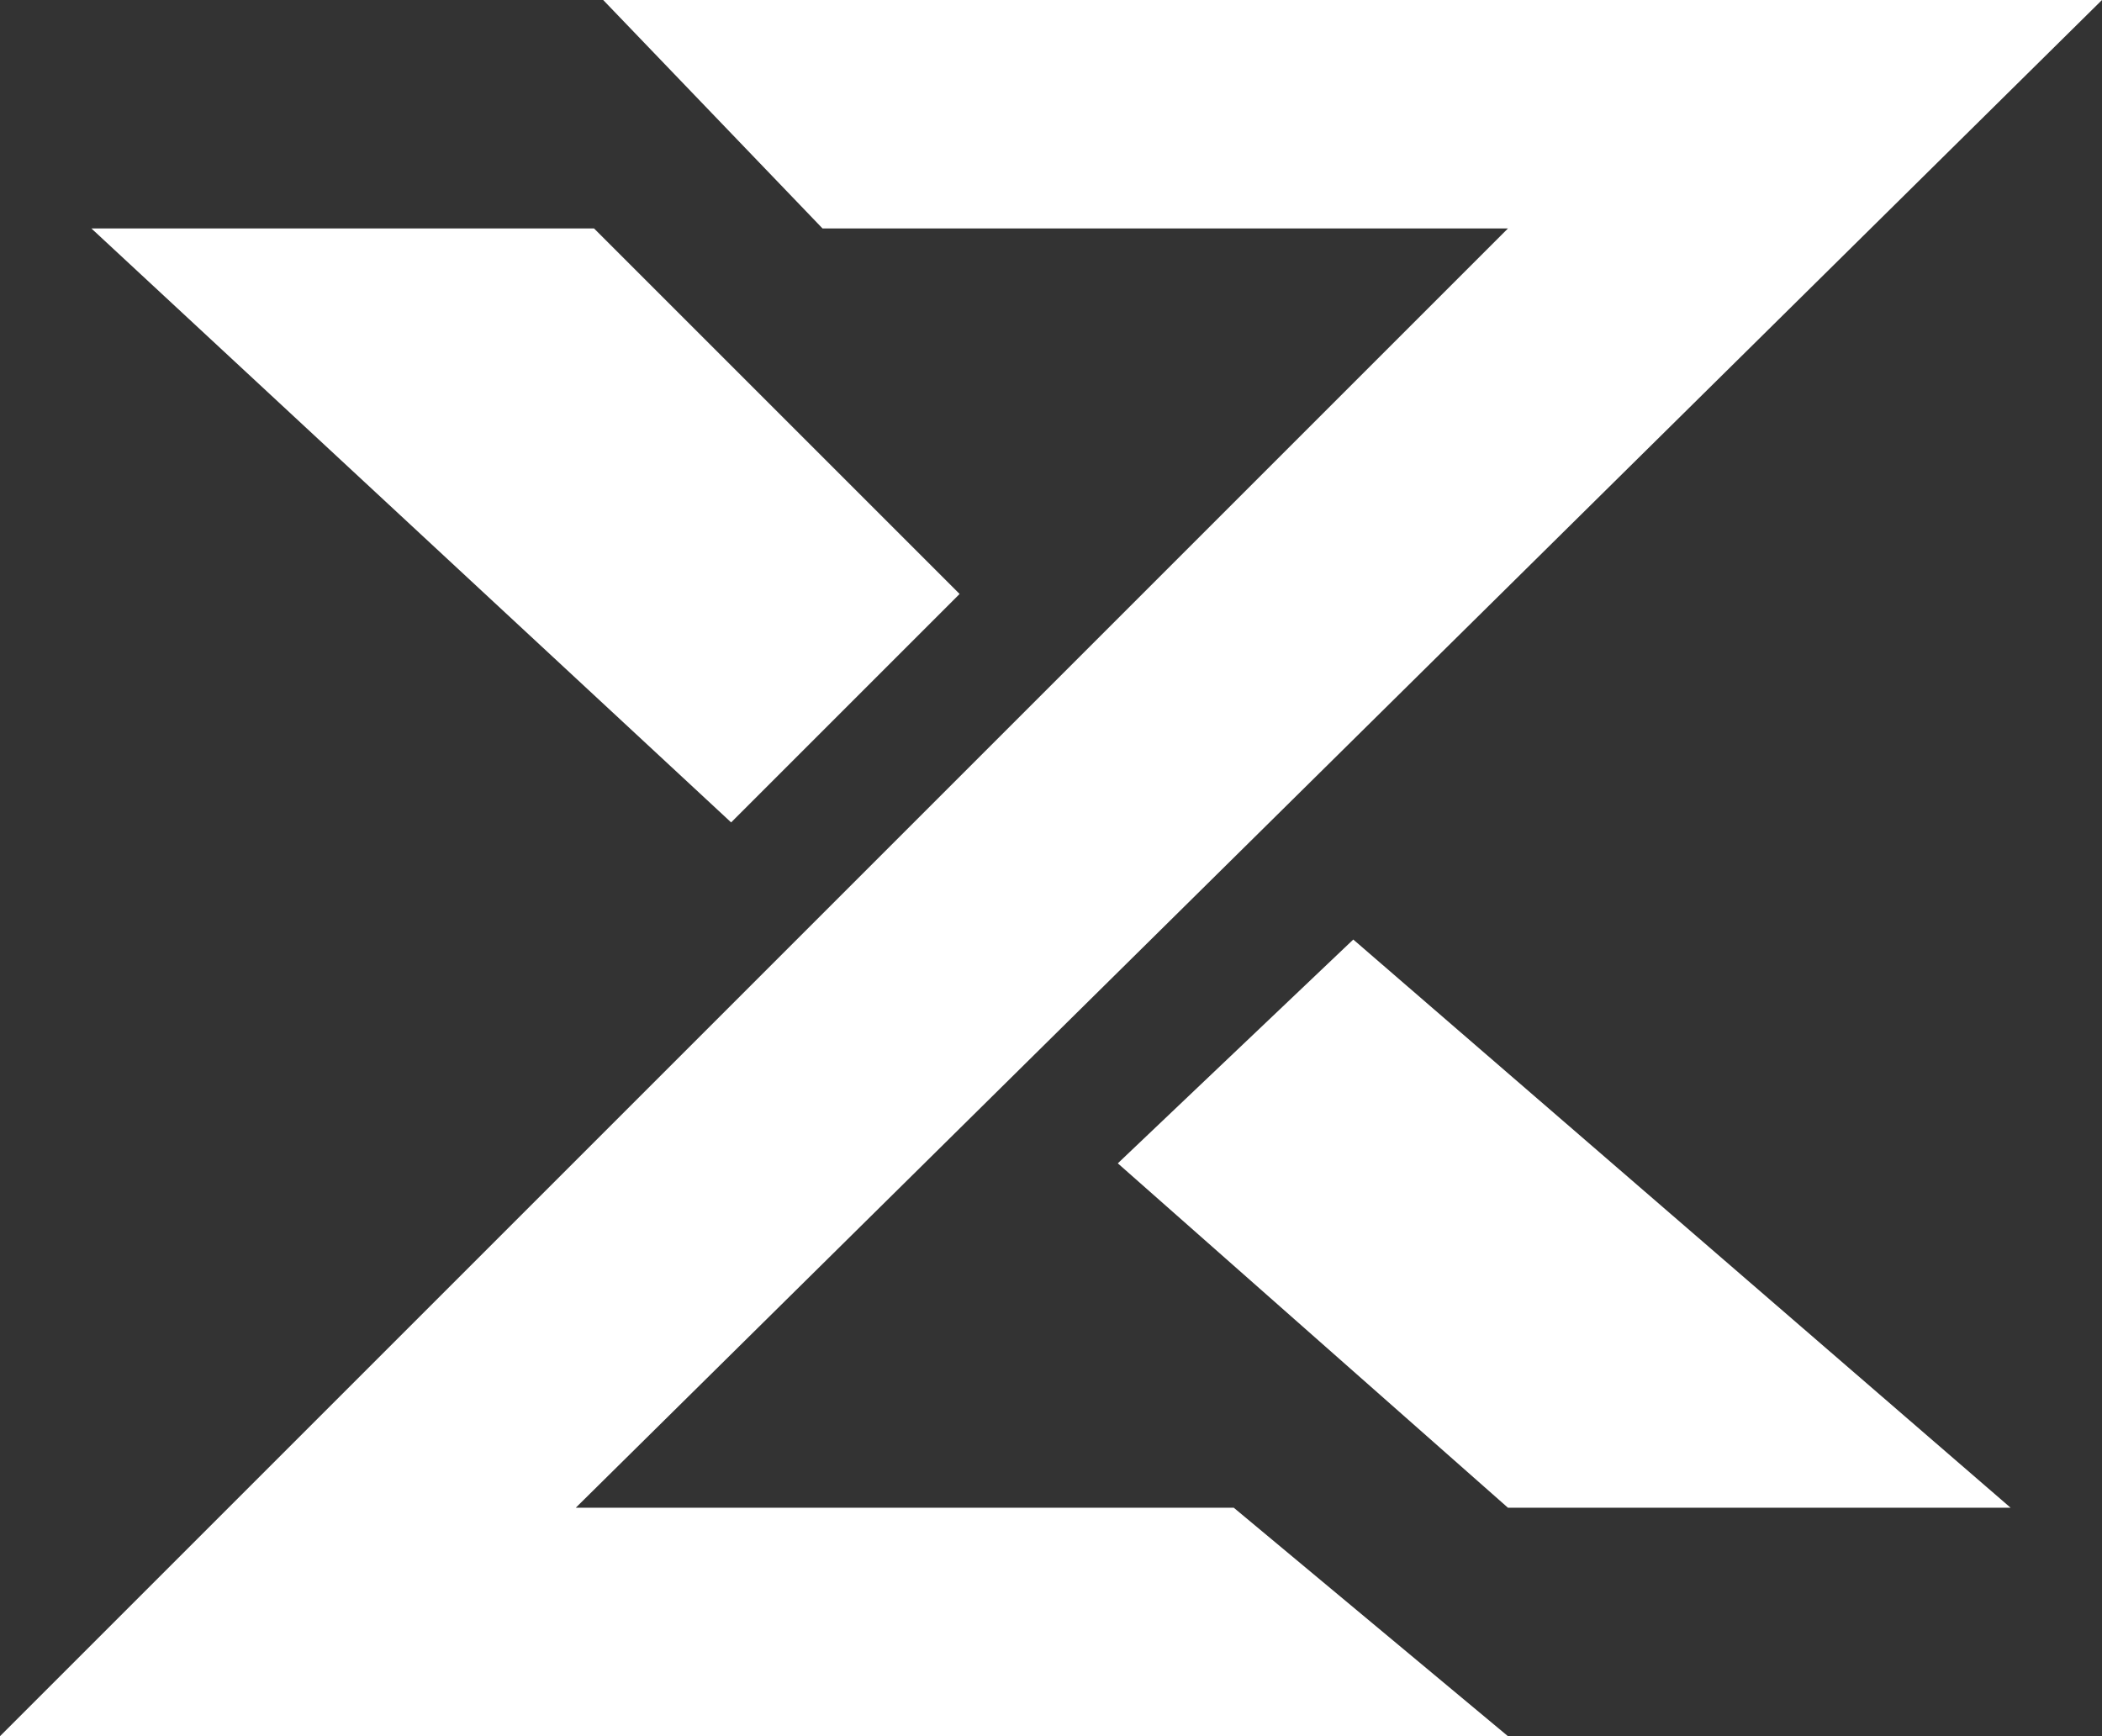
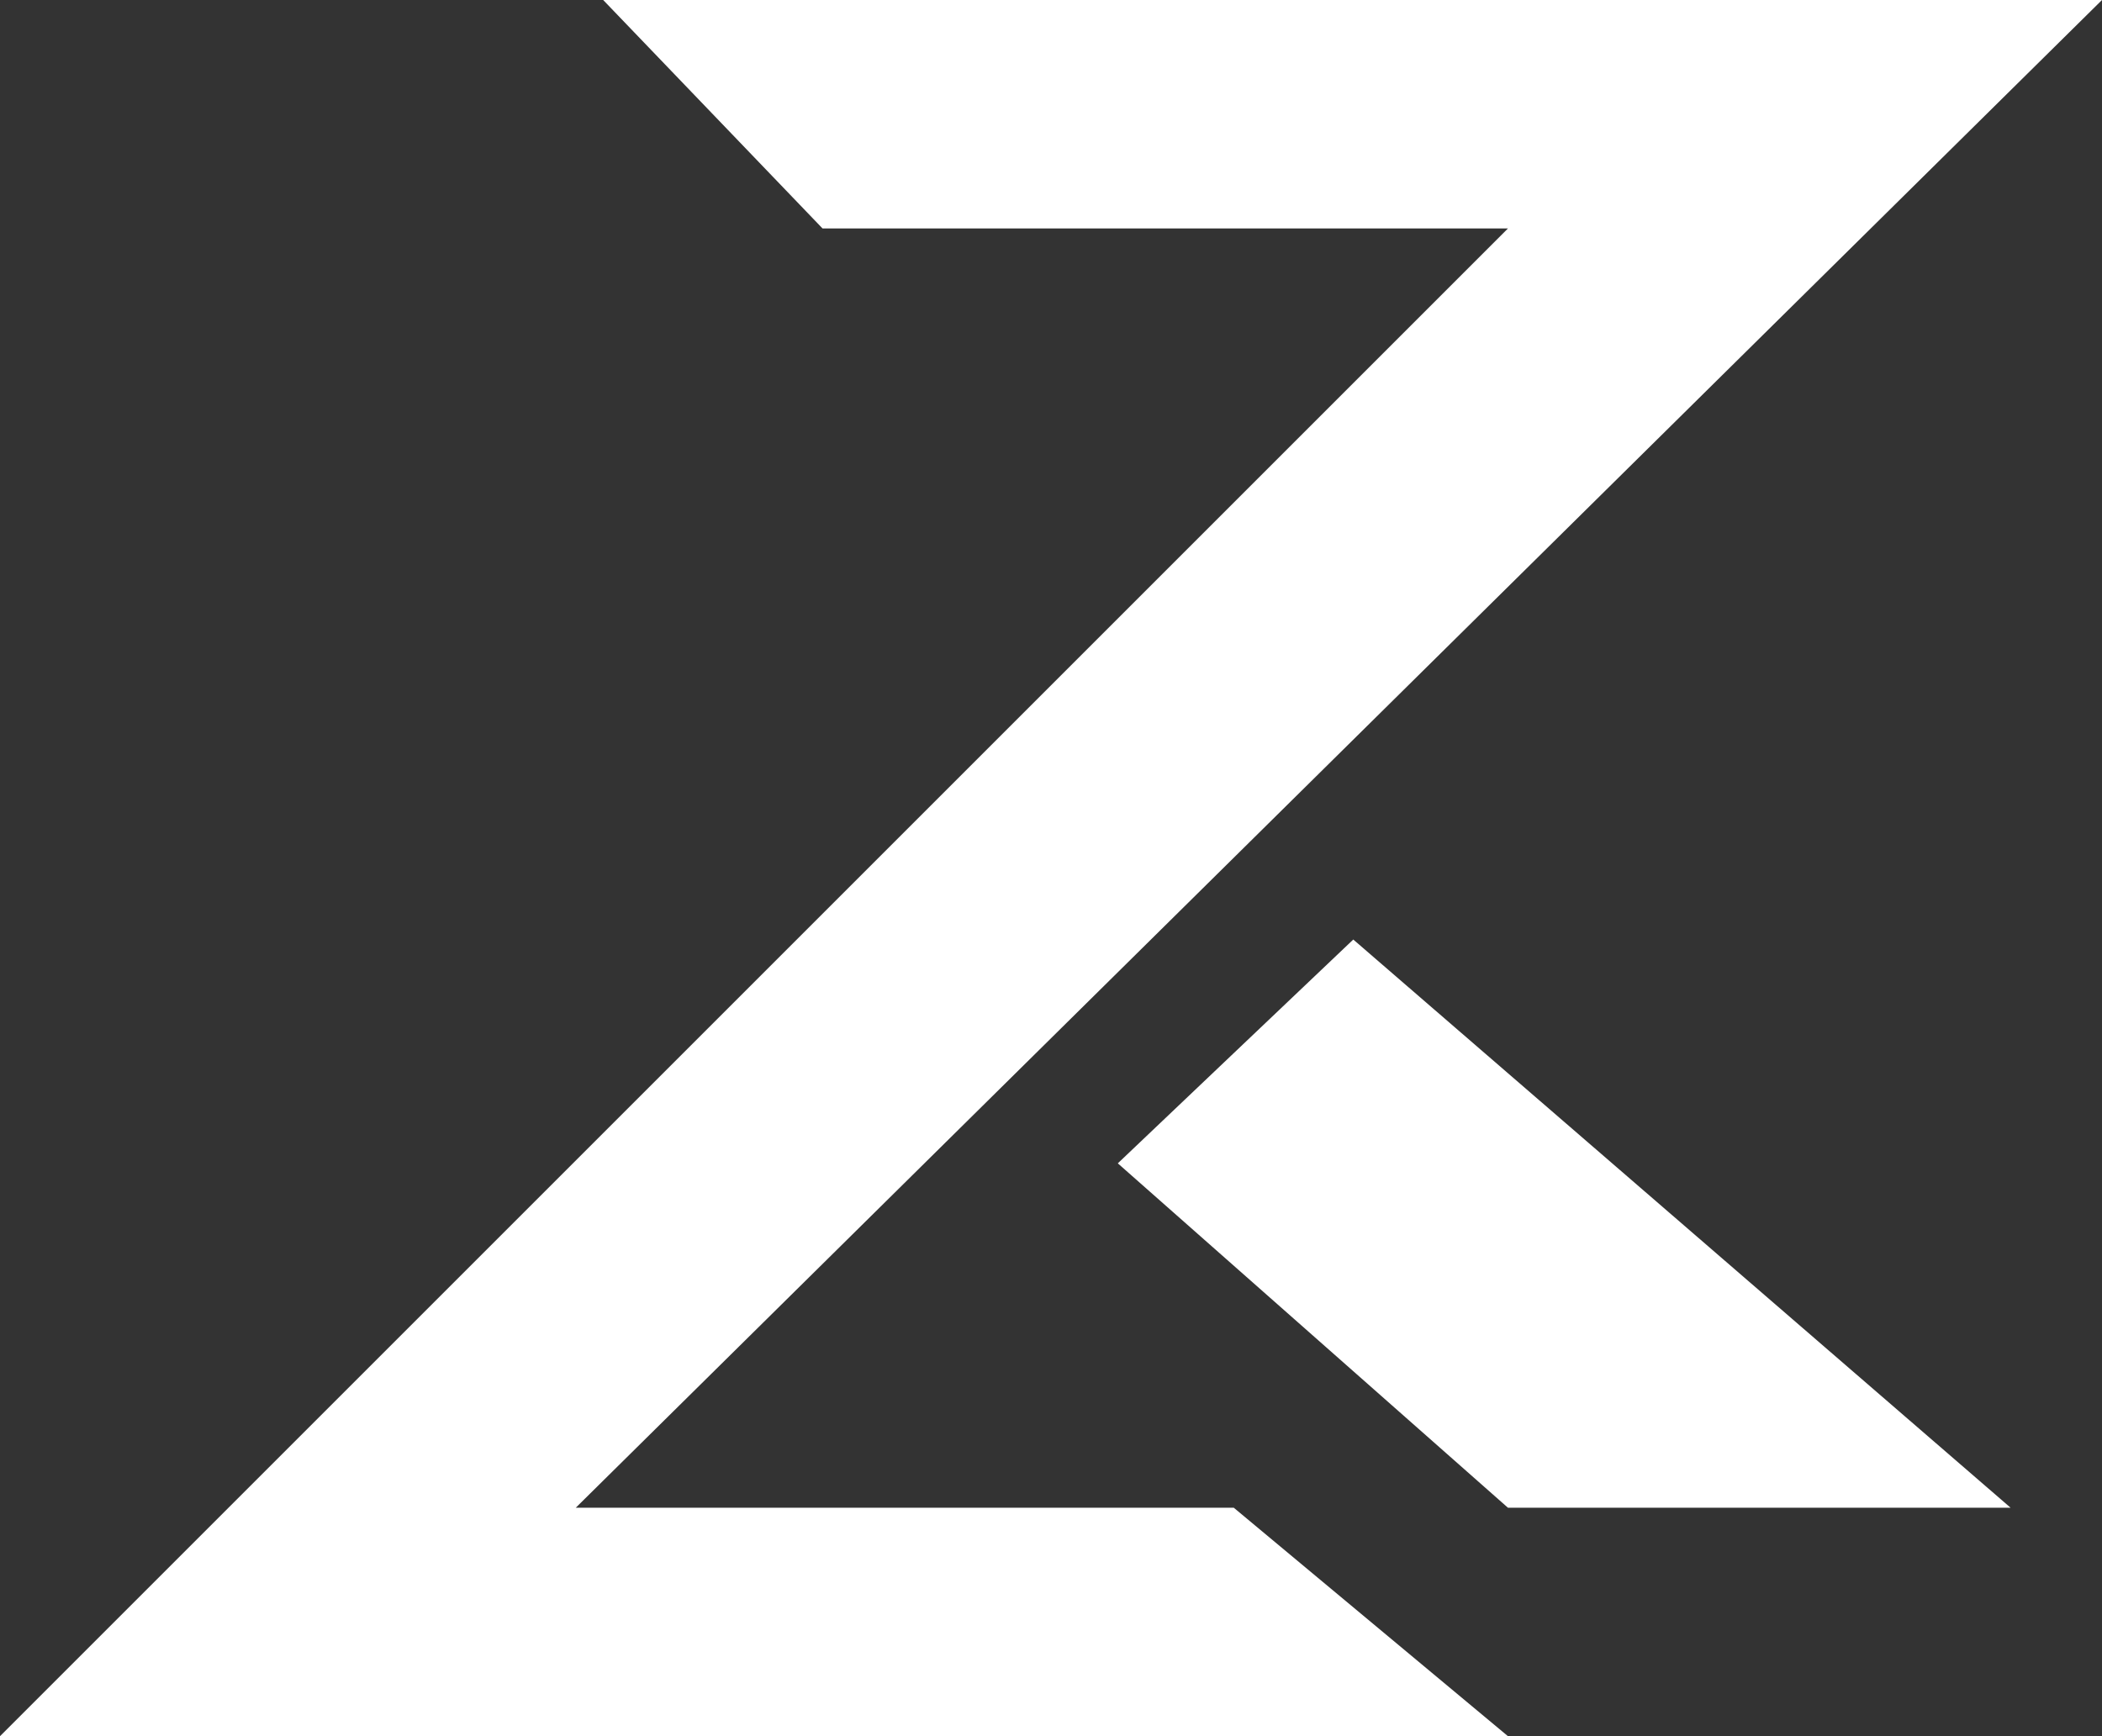
<svg xmlns="http://www.w3.org/2000/svg" xmlns:ns1="http://sodipodi.sourceforge.net/DTD/sodipodi-0.dtd" xmlns:ns2="http://www.inkscape.org/namespaces/inkscape" version="1.1" id="svg1" width="230" height="190" viewBox="0 0 230 190" ns1:docname="finalzaosox.svg" ns2:version="1.4 (e7c3feb1, 2024-10-09)" ns2:export-filename="../../favicon-dark.svg" ns2:export-xdpi="96" ns2:export-ydpi="96">
  <rect x="0" y="0" width="230" height="190" fill="#333333" stroke="none" />
  <defs id="defs1" />
  <ns1:namedview id="namedview1" pagecolor="#ffffff" bordercolor="#000000" borderopacity="0.25" ns2:showpageshadow="2" ns2:pageopacity="0.0" ns2:pagecheckerboard="0" ns2:deskcolor="#d1d1d1" showgrid="false" ns2:zoom="0.97402785" ns2:cx="287.46611" ns2:cy="100.09981" ns2:window-width="1920" ns2:window-height="842" ns2:window-x="0" ns2:window-y="0" ns2:window-maximized="0" ns2:current-layer="g1" ns2:export-bgcolor="#ffffffa6" showguides="false">
    <ns2:grid id="grid24" units="px" originx="-70" originy="-60" spacingx="1" spacingy="1" empcolor="#0099e5" empopacity="0.302" color="#0099e5" opacity="0.149" empspacing="5" enabled="true" visible="false" />
    <ns2:page x="0" y="0" width="230" height="190" id="page2" margin="0" bleed="0" />
  </ns1:namedview>
  <g ns2:groupmode="layer" ns2:label="Image" id="g1" transform="translate(-70,-60)">
-     <path style="fill:#ffffff;fill-opacity:1" d="m 80,85 h 55 l 40,40 -25,25 z" id="path14" ns1:nodetypes="ccccc" />
    <path style="fill:#ffffff;fill-opacity:1" d="M 235,225 192.31,187.31 218.075,162.818 290,225 Z" id="path13" ns1:nodetypes="ccccc" />
    <path style="fill:#ffffff;fill-opacity:1" d="M 70,250 235,85 H 160 L 136,60 H 300 L 133,225 h 72 l 30,25 z" id="path1" ns1:nodetypes="ccccccccc" />
  </g>
</svg>